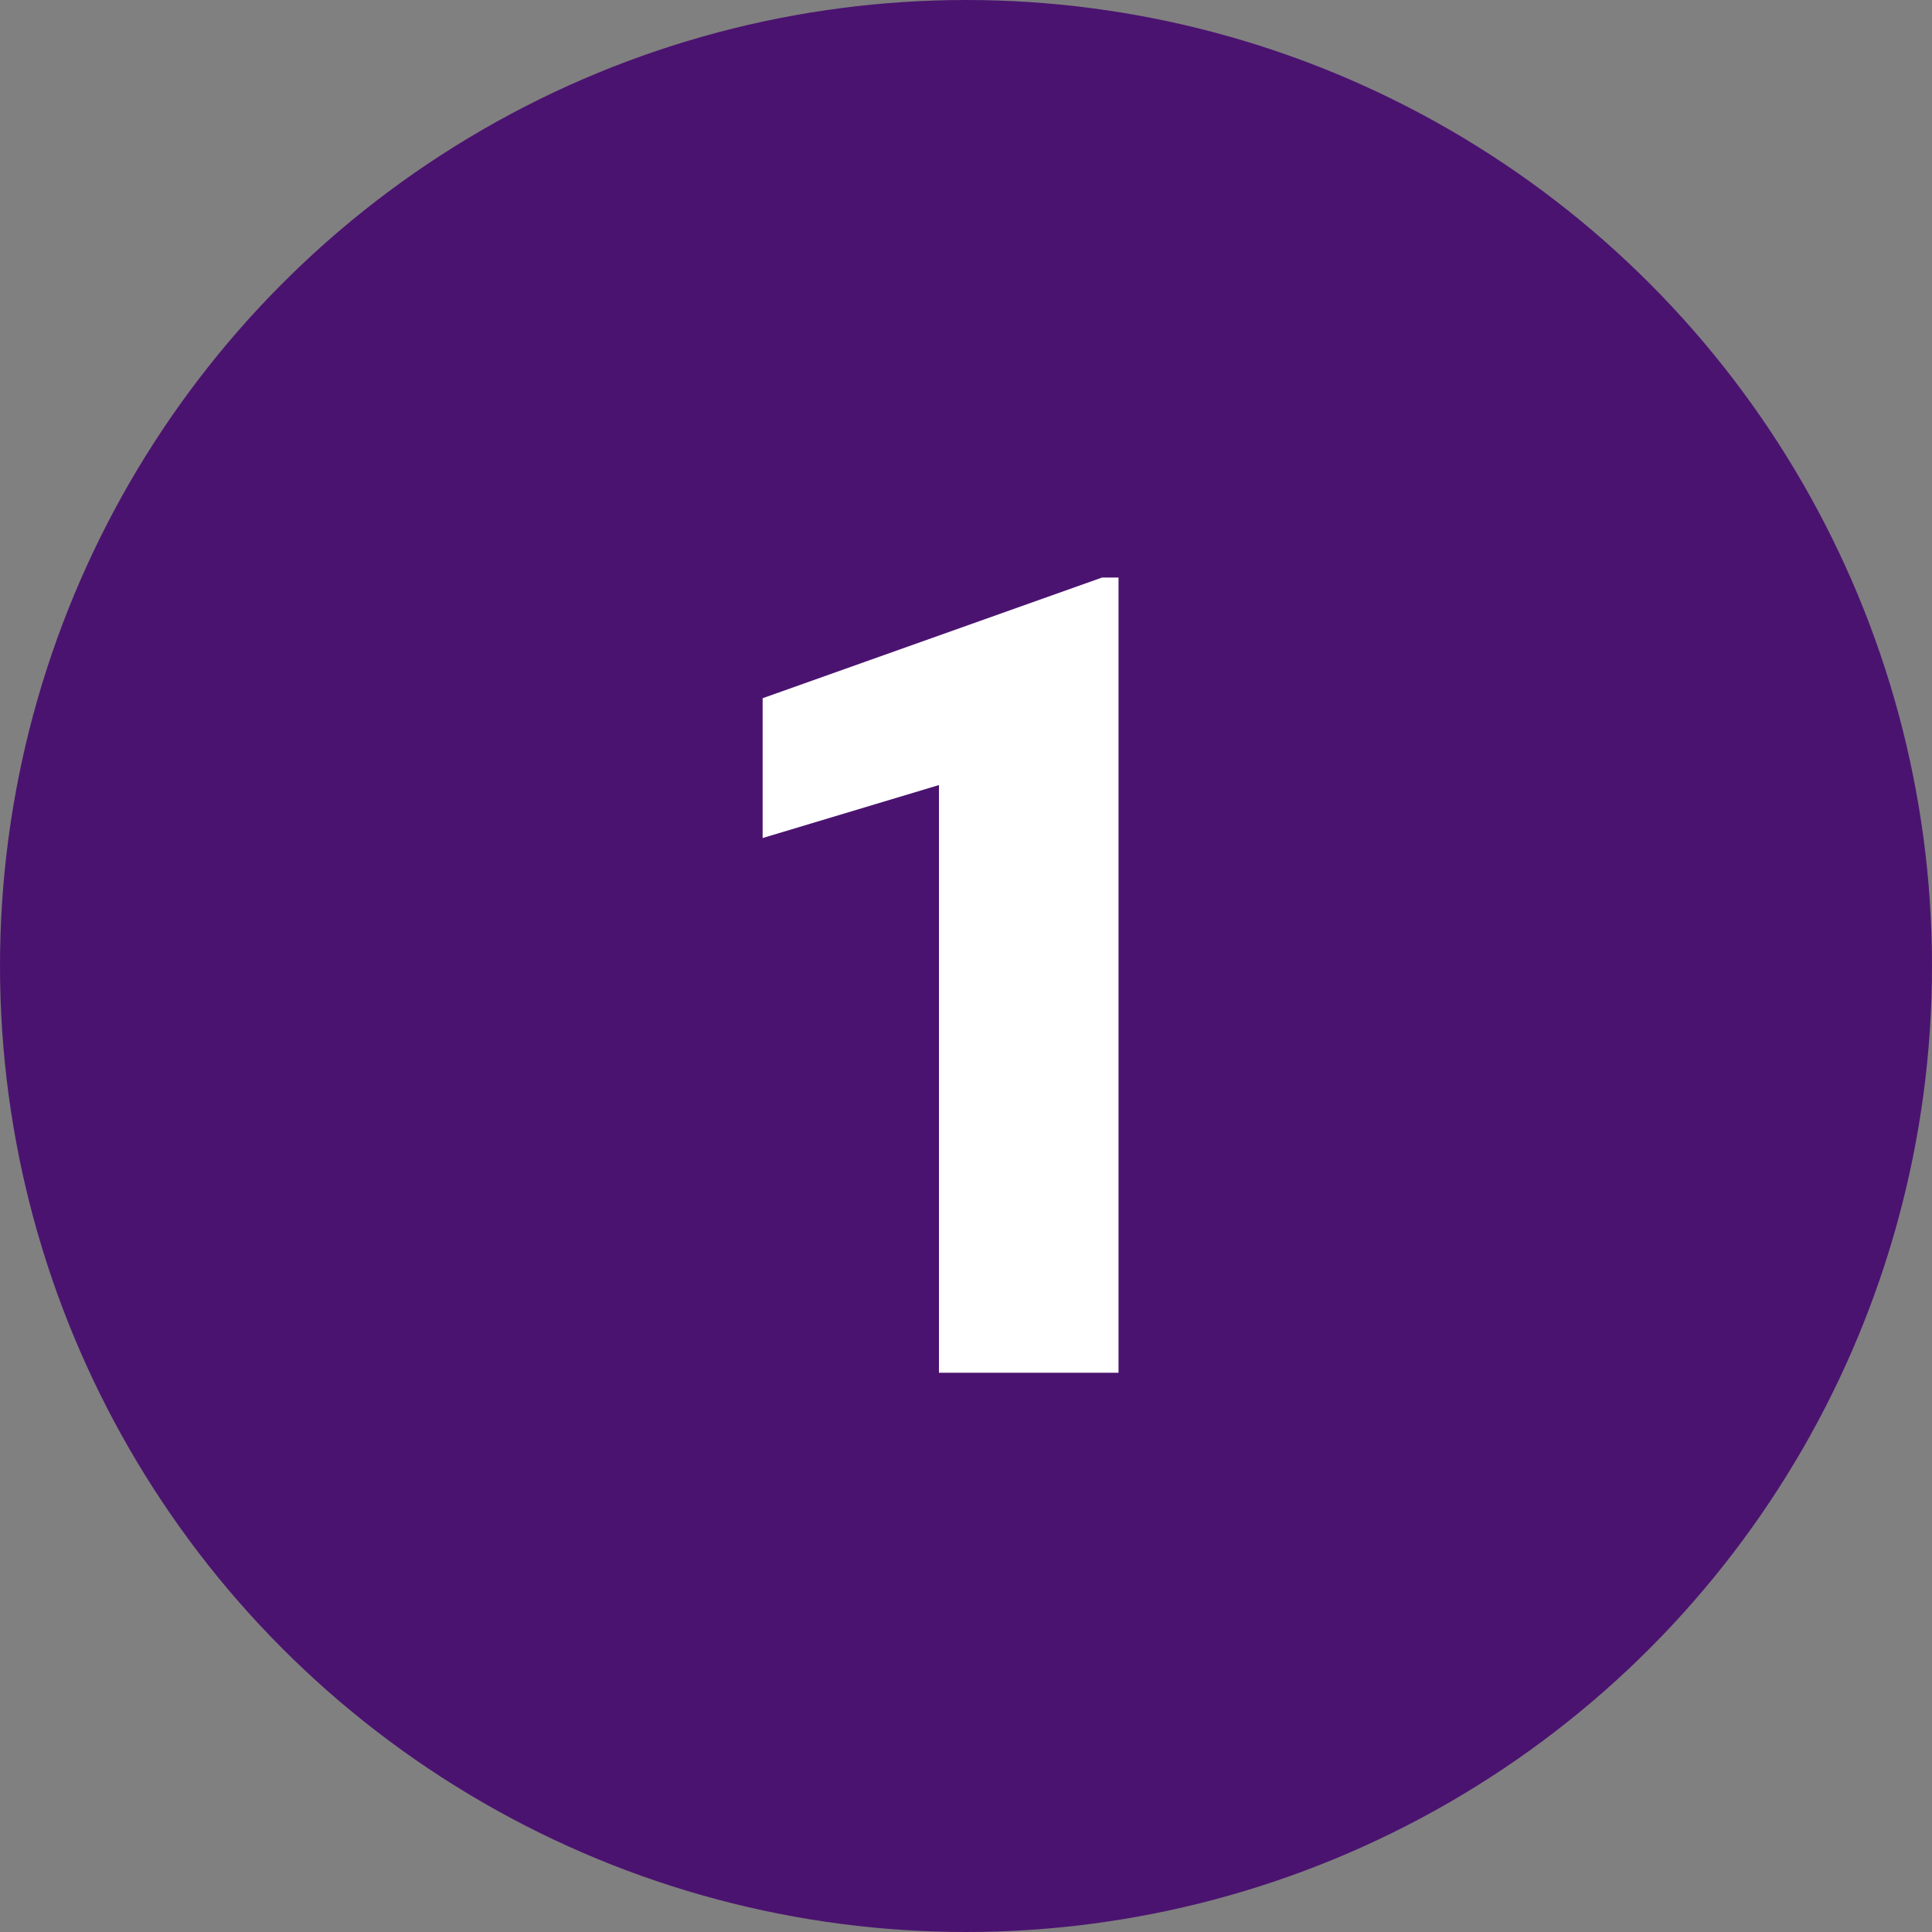
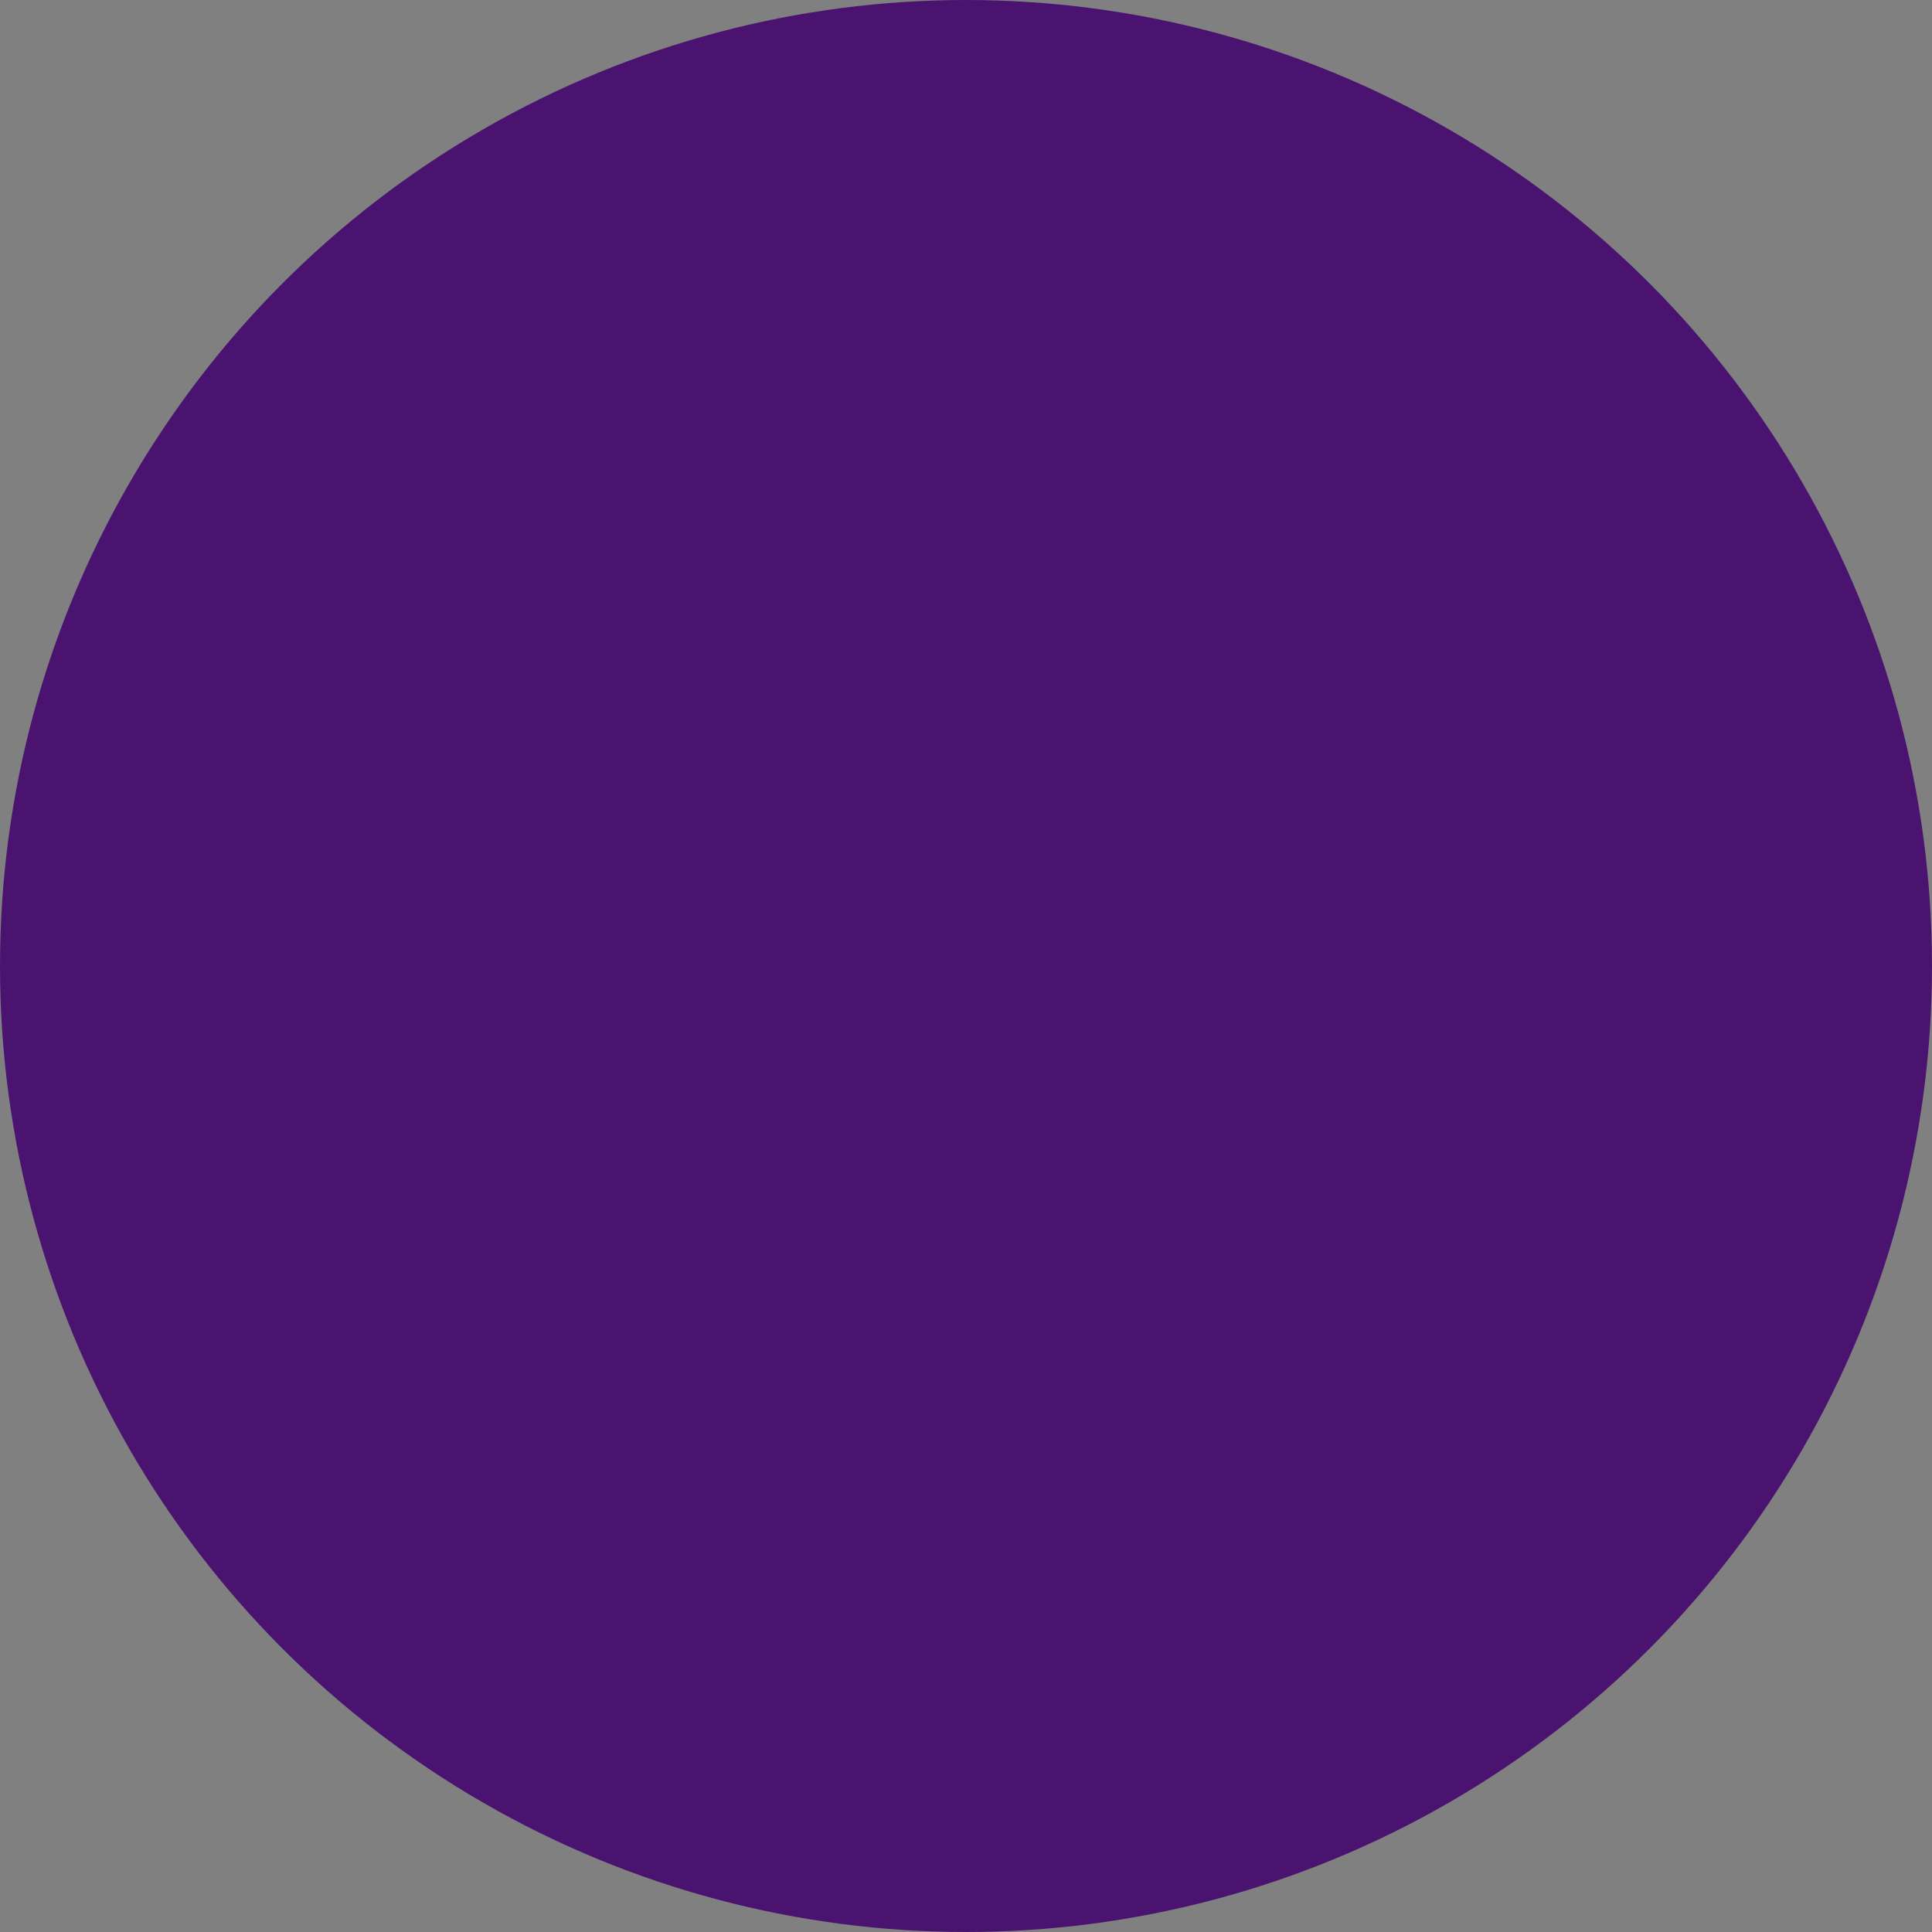
<svg xmlns="http://www.w3.org/2000/svg" fill="#000000" height="38" preserveAspectRatio="xMidYMid meet" version="1" viewBox="5.0 5.0 38.0 38.0" width="38" zoomAndPan="magnify">
  <rect x="5.0" y="5.0" width="38.0" height="38.0" fill="#808080" stroke="none" />
  <g id="change1_1">
    <circle cx="24" cy="24" fill="#4b1370" r="19" />
  </g>
  <g id="change2_1">
-     <path d="M27,32h-3.532V20.441L20,21.483v-2.75l6.677-2.374H27V32z" fill="#ffffff" />
-   </g>
+     </g>
</svg>